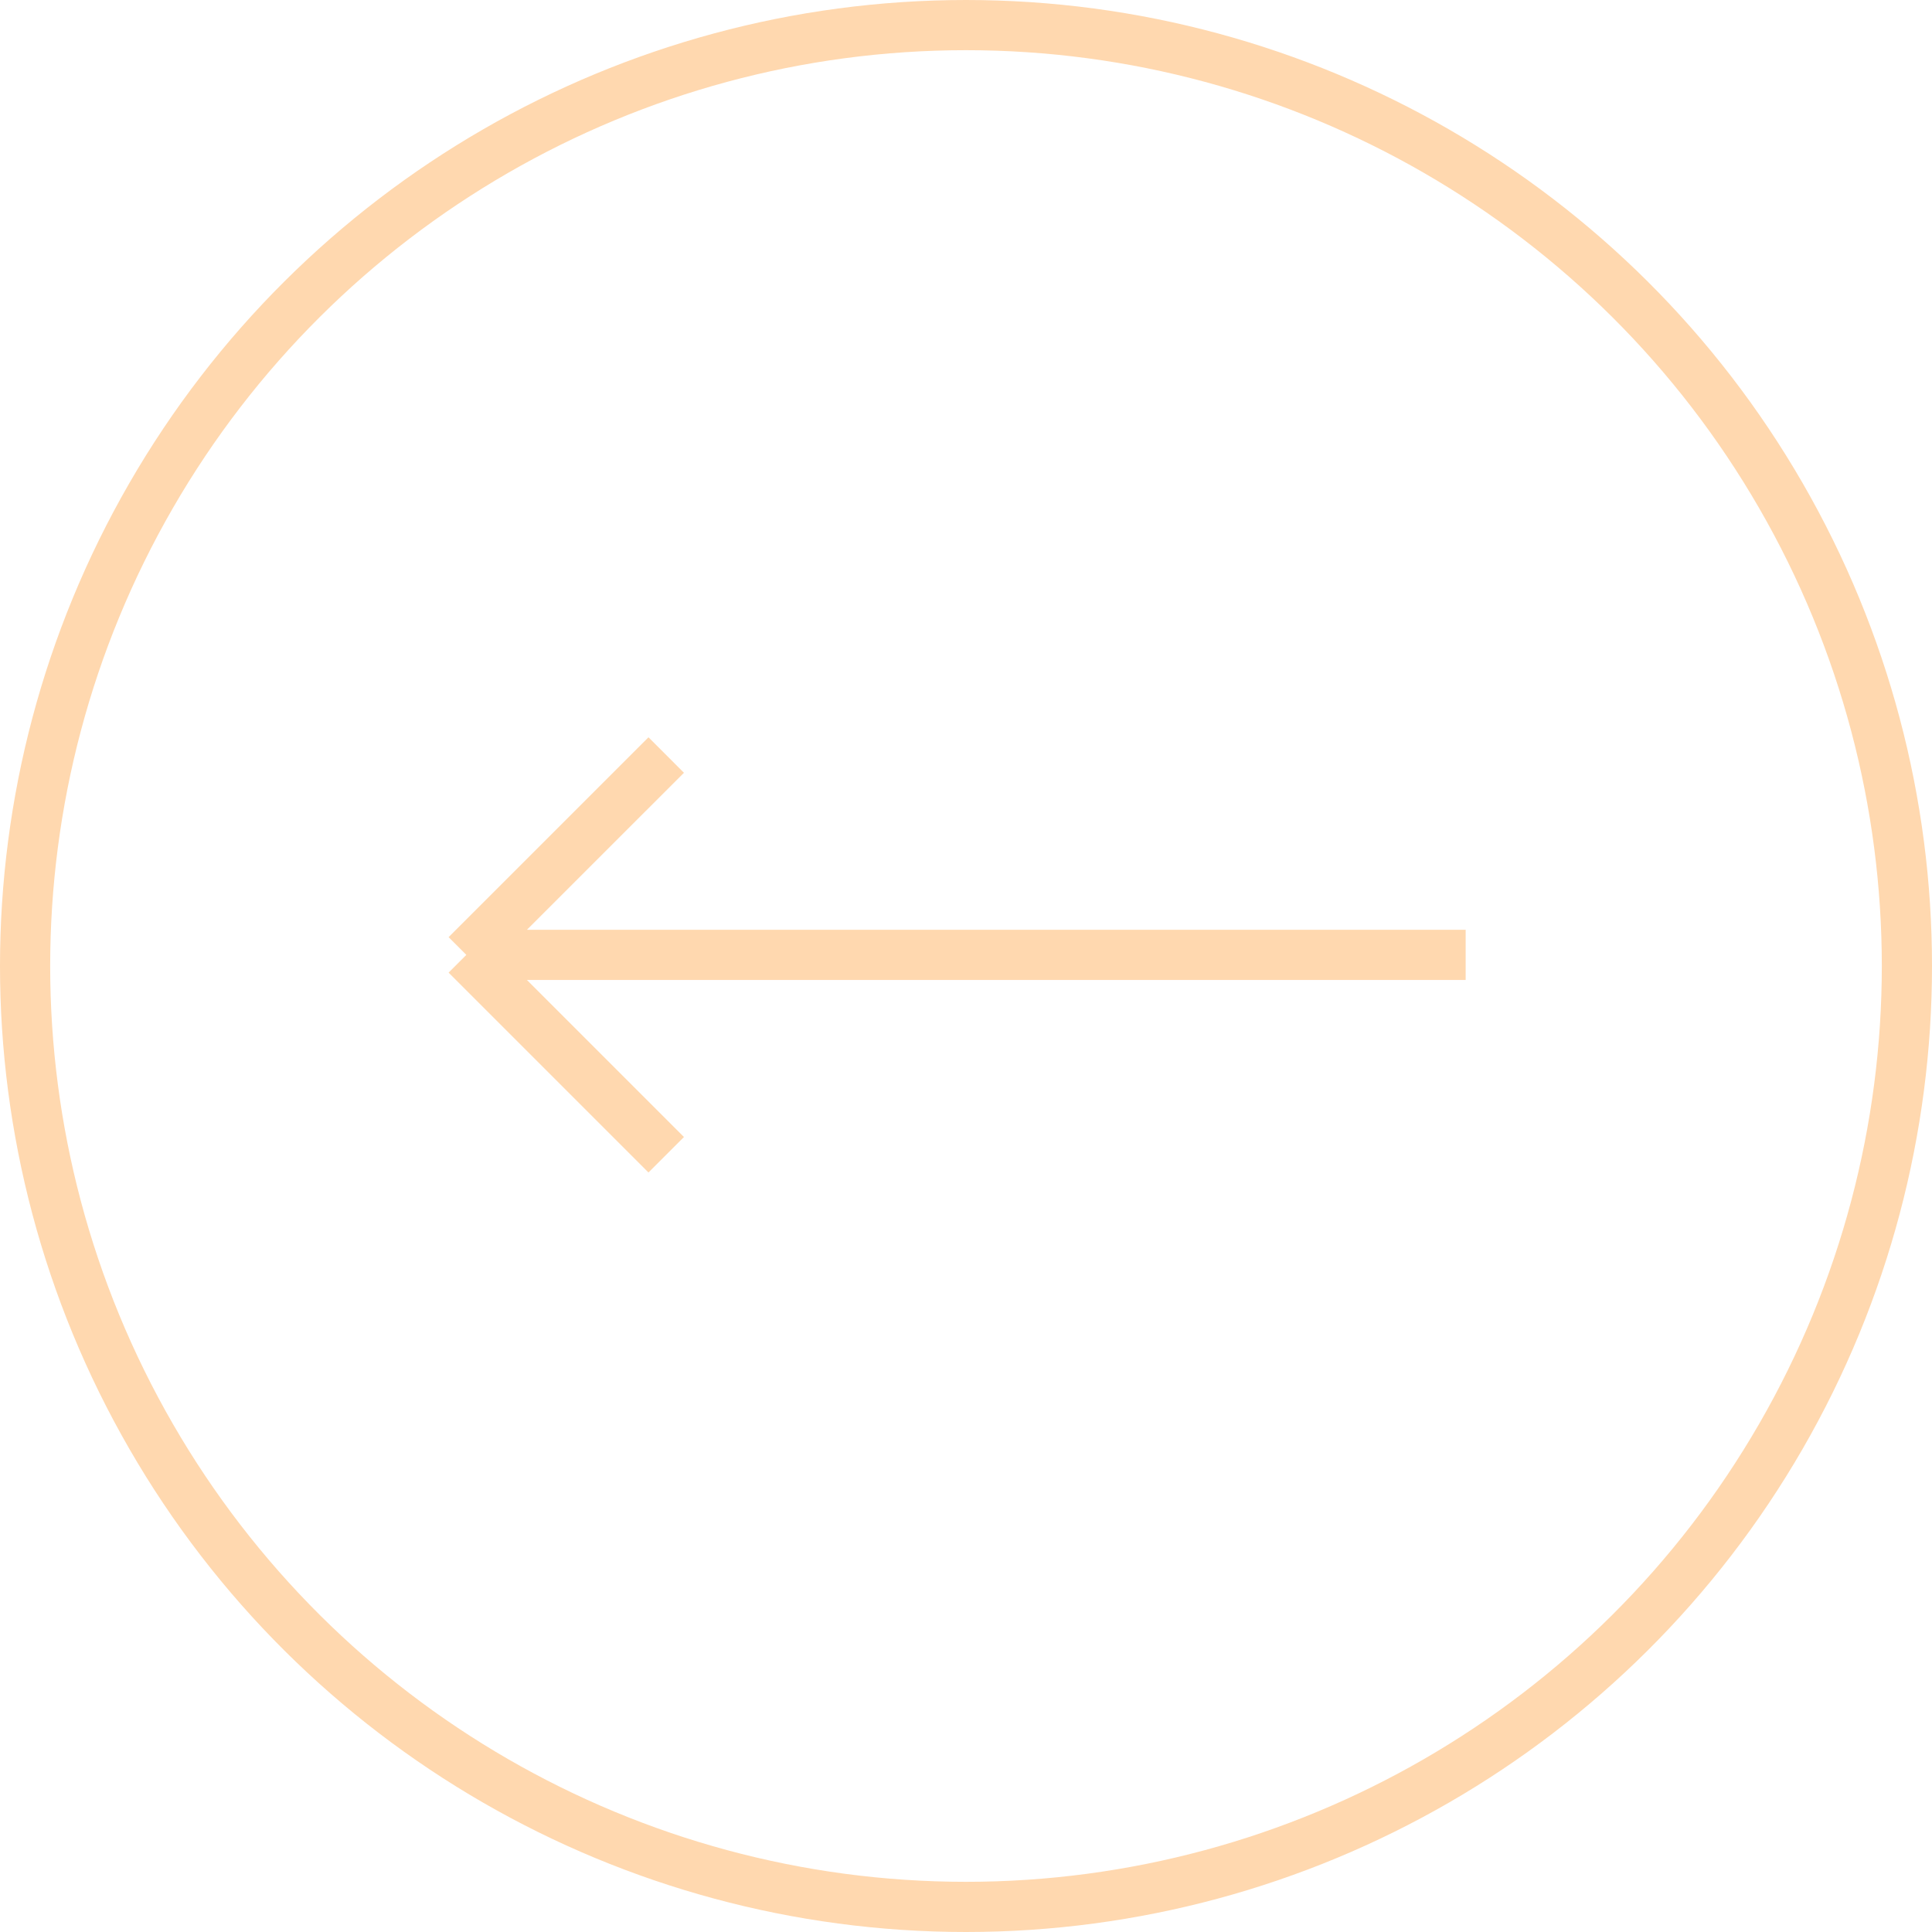
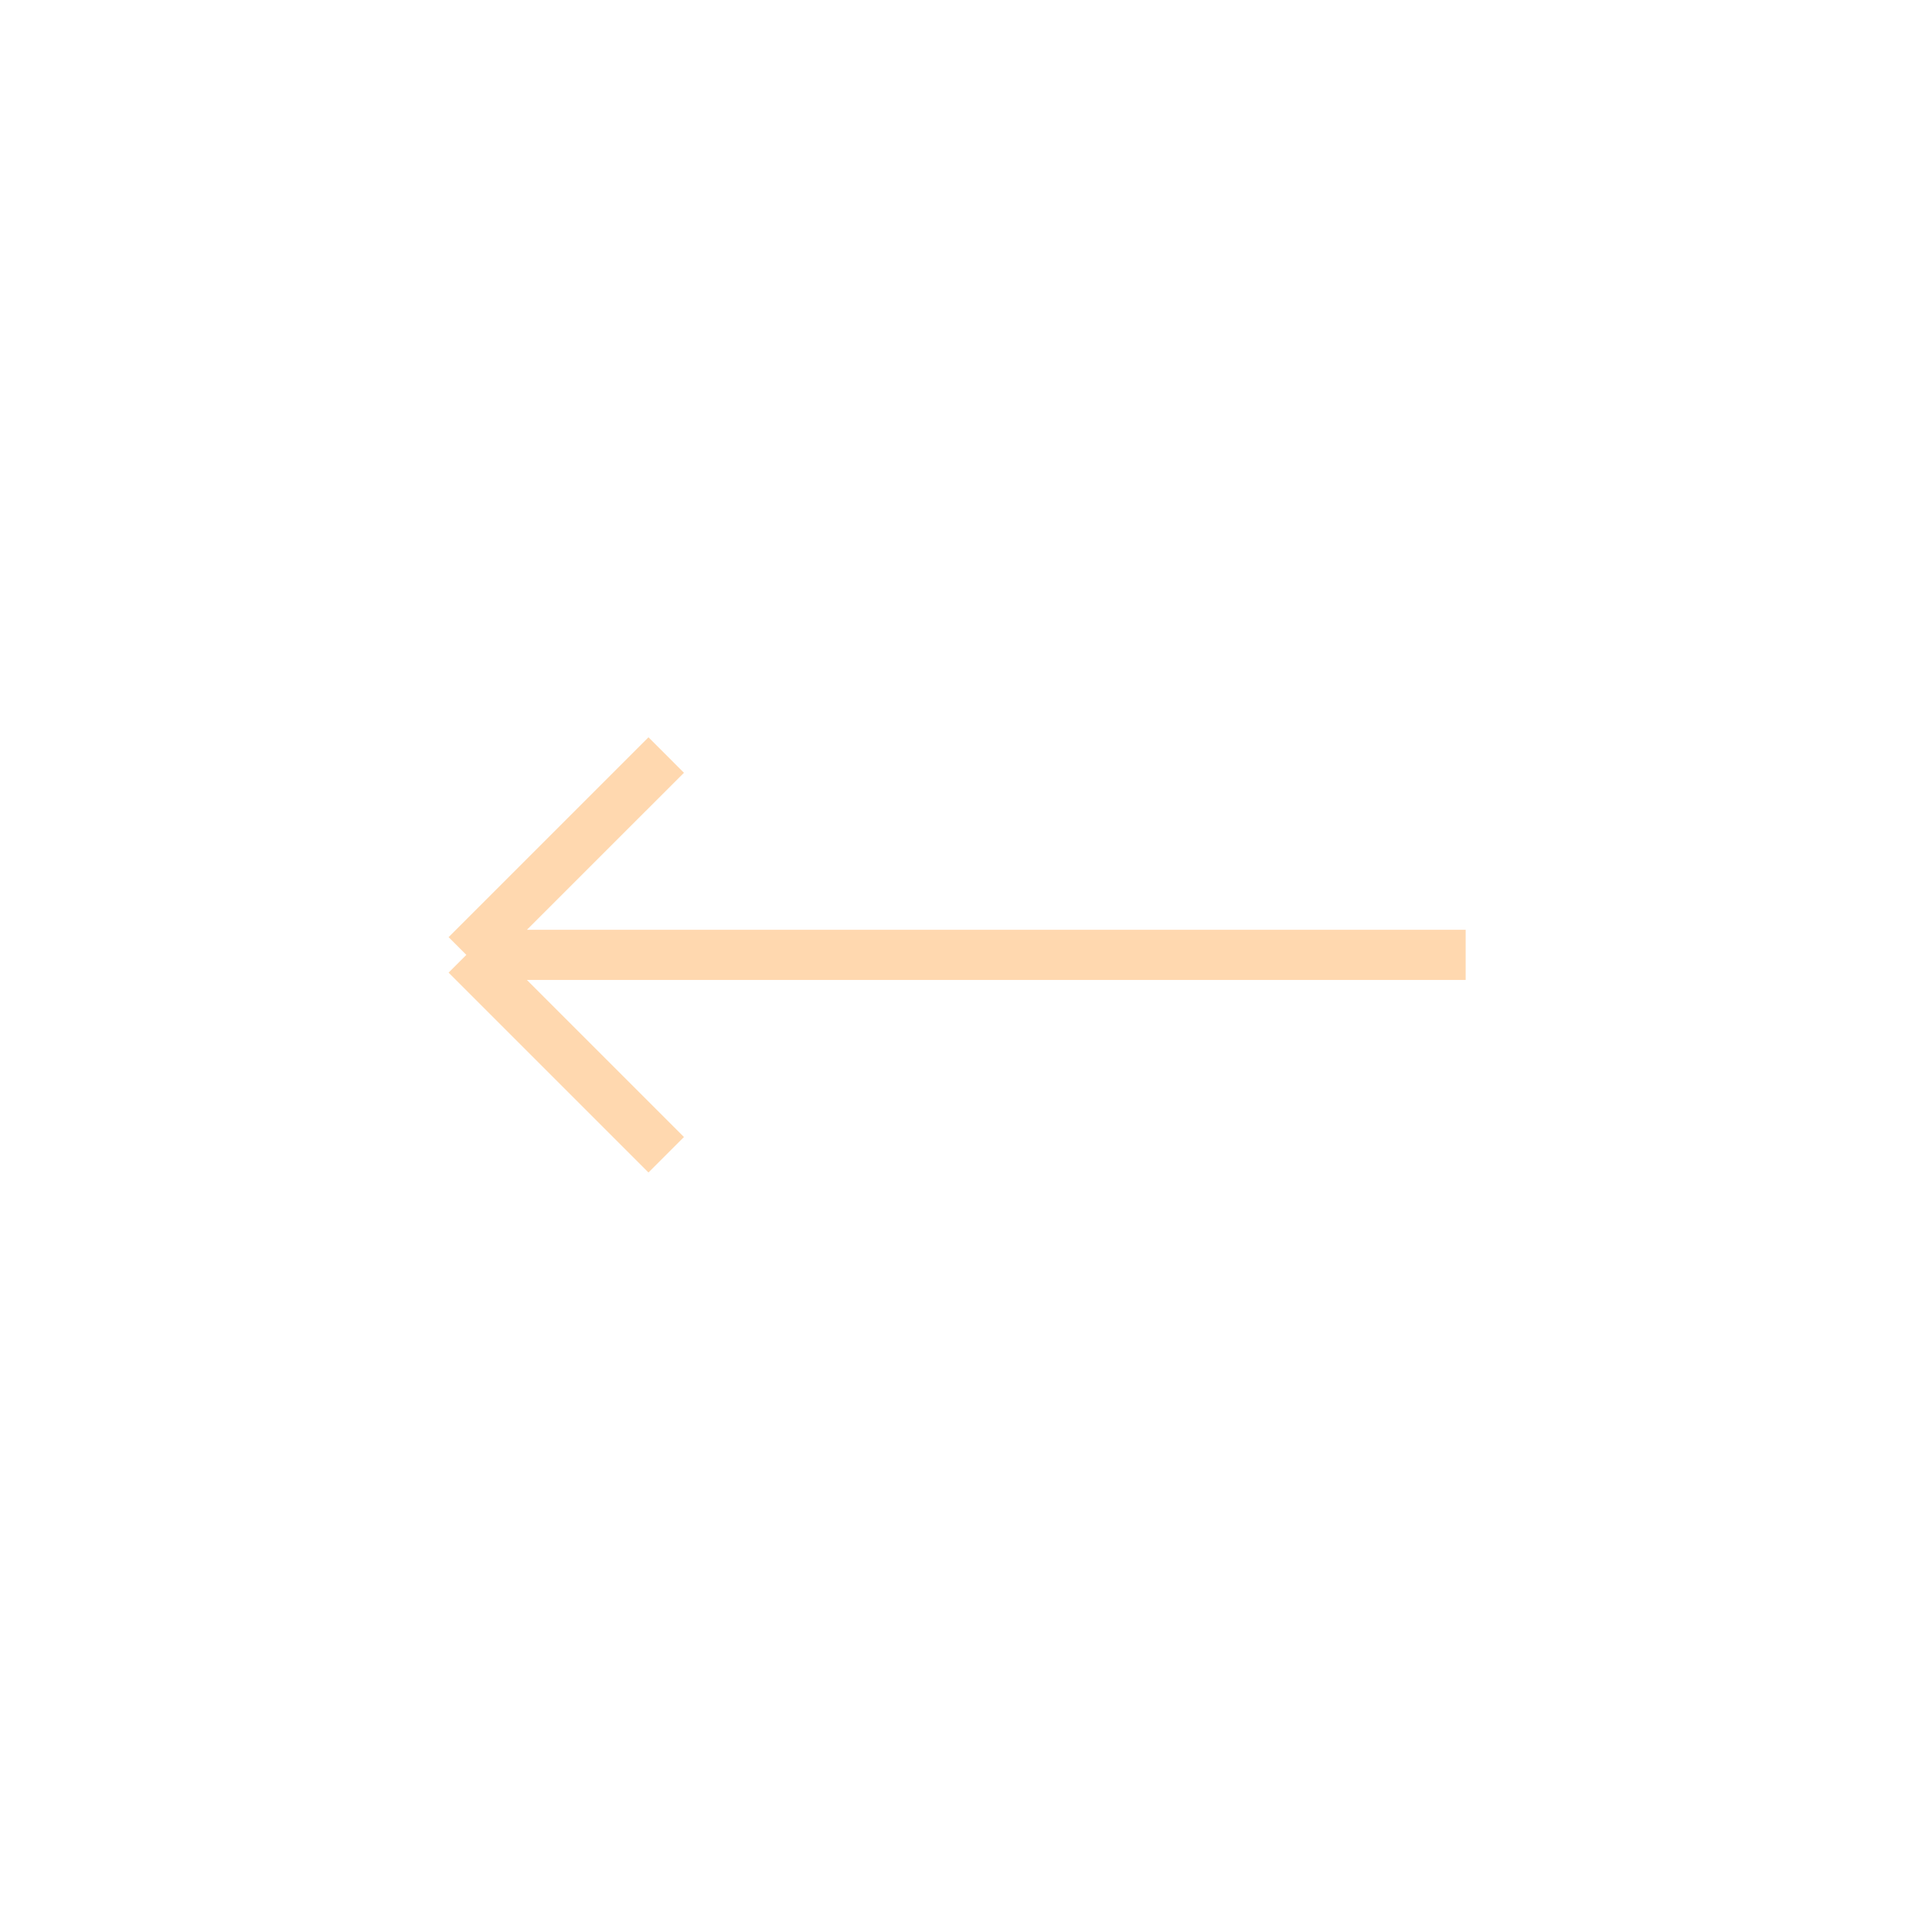
<svg xmlns="http://www.w3.org/2000/svg" width="77" height="77" viewBox="0 0 77 77" fill="none">
-   <circle cx="38.5" cy="38.5" r="37.5" transform="rotate(-90 38.5 38.5)" stroke="#FFD8AF" stroke-width="2" />
  <path d="M26.552 46.023L18.586 38.057M18.586 38.057L26.552 30.092M18.586 38.057L58.414 38.057" stroke="#FFD8AF" stroke-width="2" />
</svg>